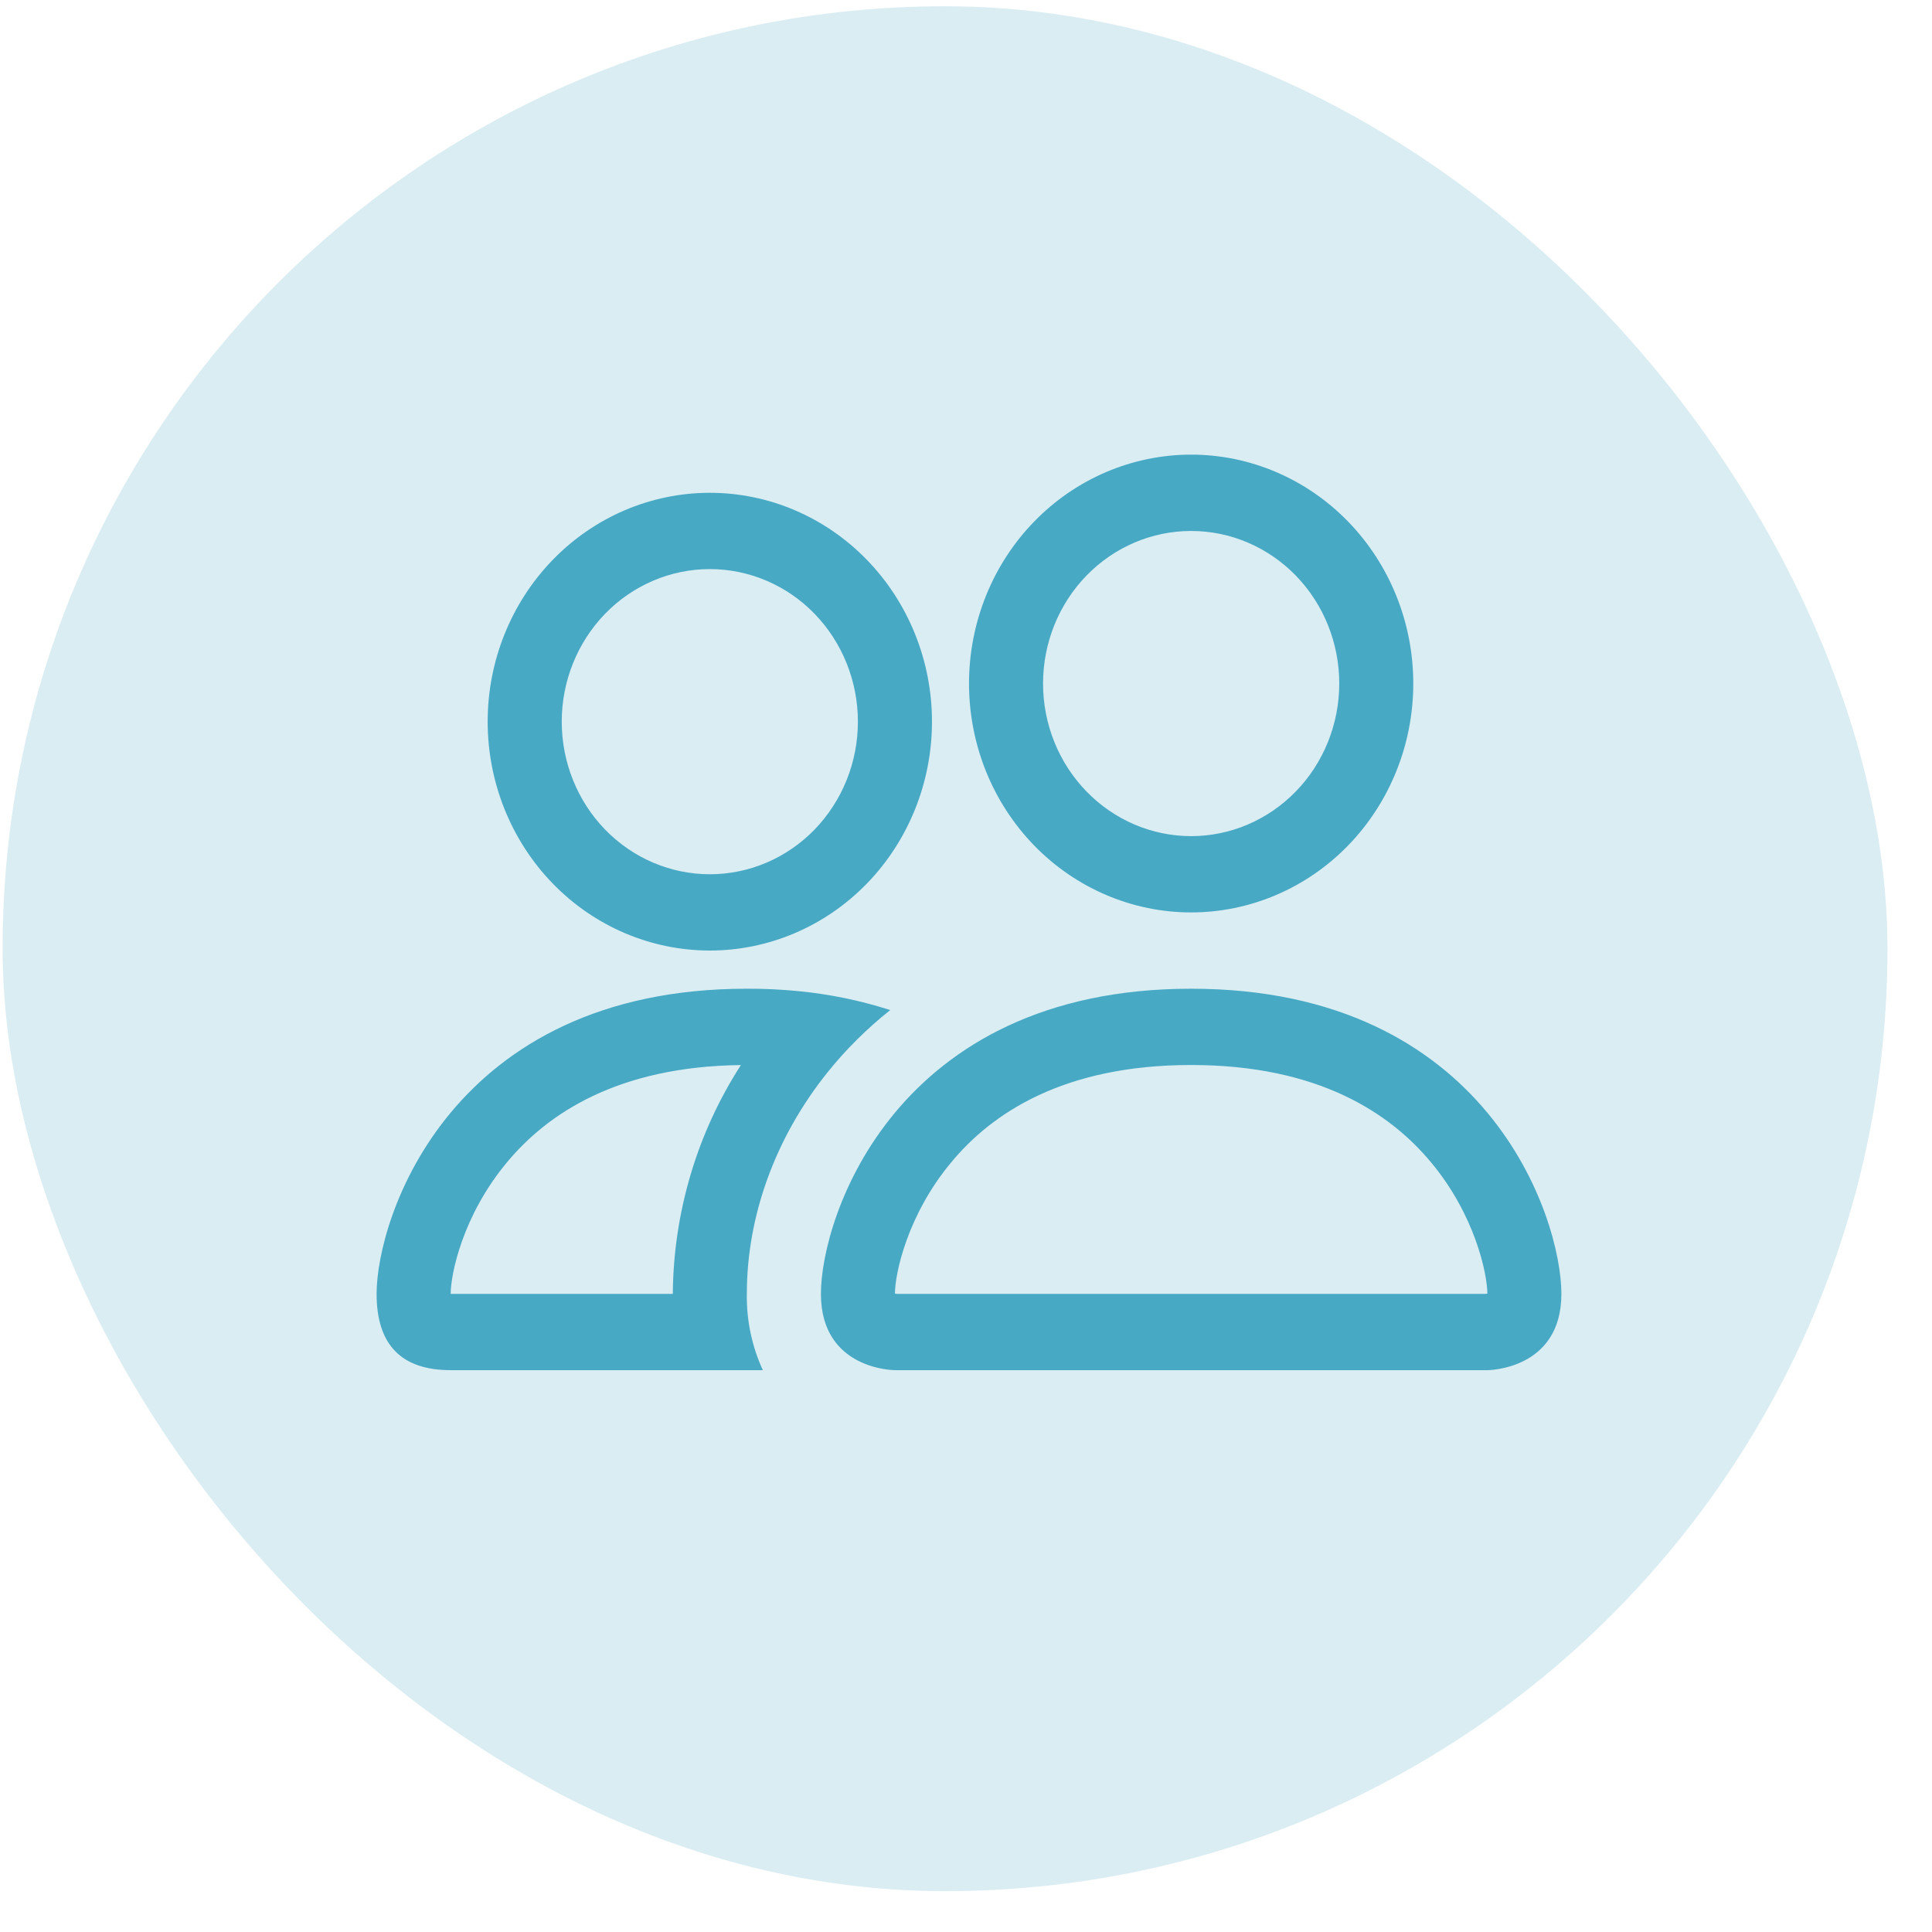
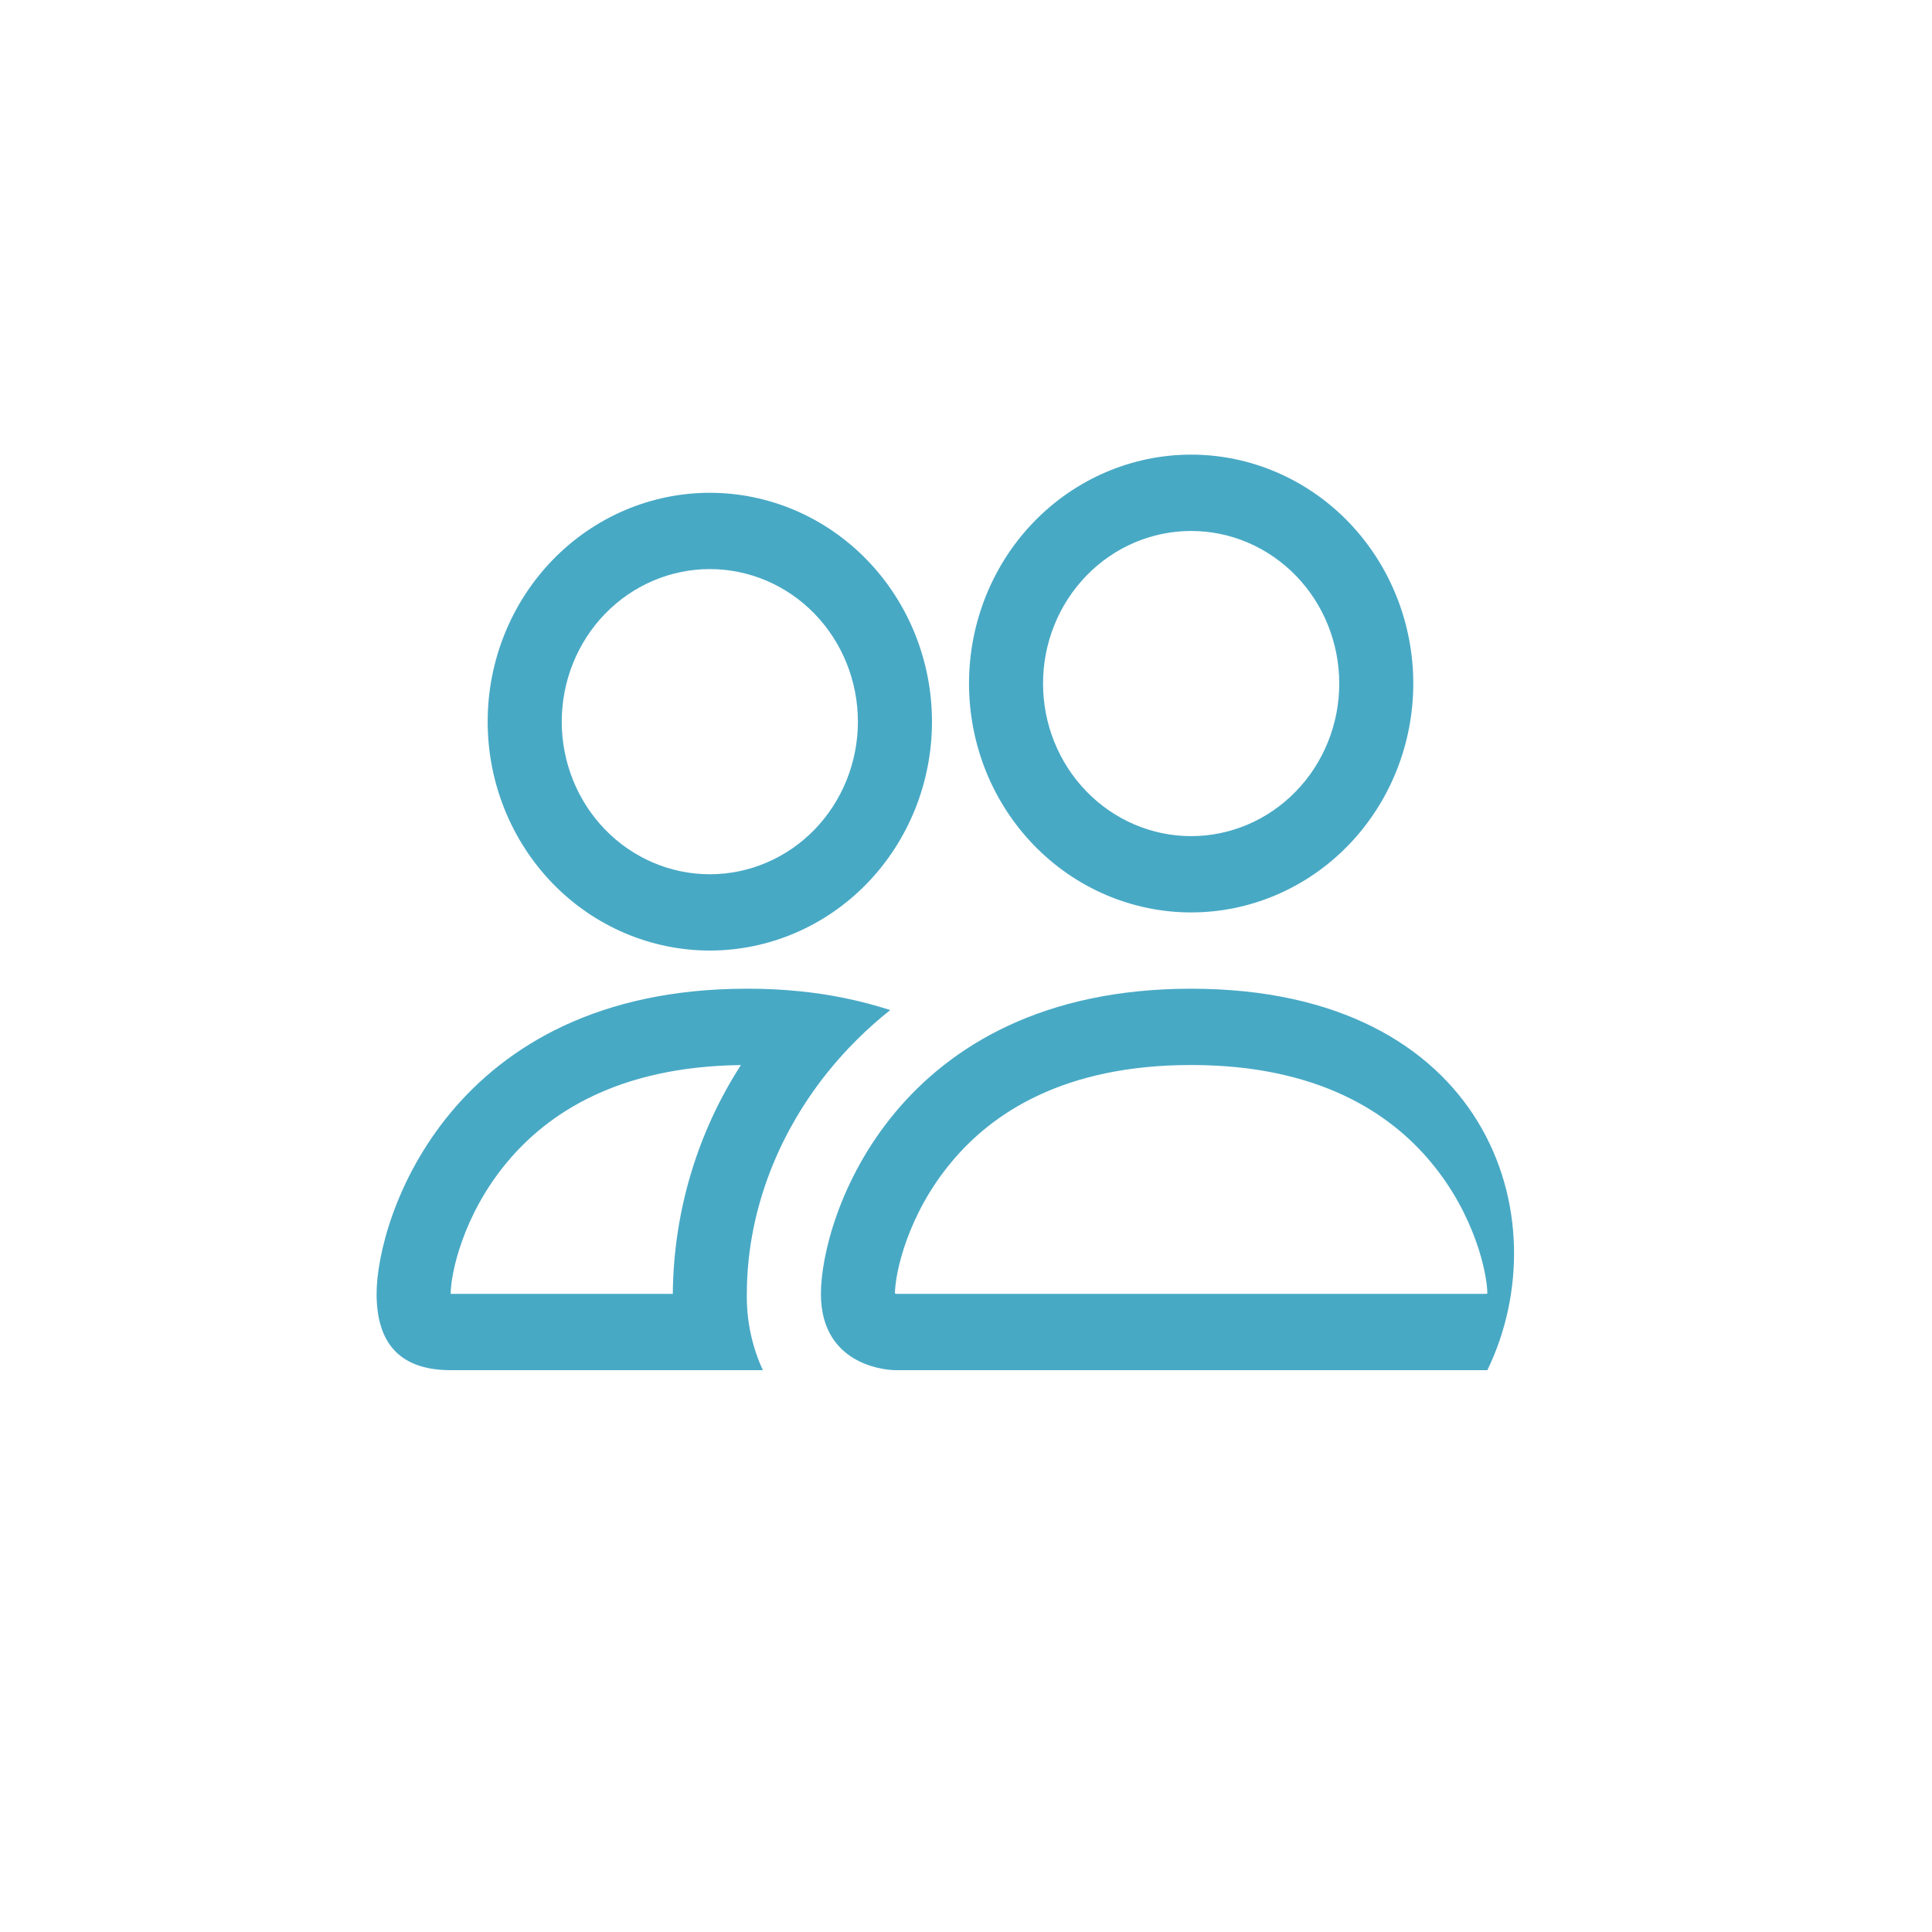
<svg xmlns="http://www.w3.org/2000/svg" width="41" height="41" viewBox="0 0 41 41" fill="none">
-   <rect x="0.055" y="0.133" width="40" height="40" rx="20" fill="#48A9C5" fill-opacity="0.2" />
-   <path d="M31.564 29.077C31.564 29.077 33.135 29.077 33.135 27.458C33.135 25.839 31.564 20.982 25.278 20.982C18.992 20.982 17.421 25.839 17.421 27.458C17.421 29.077 18.992 29.077 18.992 29.077H31.564ZM19.027 27.458L18.992 27.451C18.994 27.024 19.255 25.784 20.186 24.667C21.054 23.619 22.578 22.601 25.278 22.601C27.976 22.601 29.5 23.621 30.369 24.667C31.301 25.784 31.561 27.026 31.564 27.451L31.551 27.455L31.529 27.458H19.027ZM25.278 17.744C26.111 17.744 26.911 17.402 27.5 16.795C28.09 16.188 28.421 15.364 28.421 14.506C28.421 13.647 28.09 12.823 27.5 12.216C26.911 11.609 26.111 11.268 25.278 11.268C24.444 11.268 23.645 11.609 23.056 12.216C22.466 12.823 22.135 13.647 22.135 14.506C22.135 15.364 22.466 16.188 23.056 16.795C23.645 17.402 24.444 17.744 25.278 17.744ZM29.992 14.506C29.992 15.143 29.87 15.775 29.633 16.364C29.396 16.954 29.049 17.489 28.611 17.94C28.174 18.391 27.654 18.749 27.082 18.993C26.51 19.237 25.897 19.363 25.278 19.363C24.659 19.363 24.046 19.237 23.474 18.993C22.902 18.749 22.382 18.391 21.944 17.94C21.507 17.489 21.159 16.954 20.922 16.364C20.686 15.775 20.564 15.143 20.564 14.506C20.564 13.217 21.06 11.982 21.944 11.071C22.828 10.16 24.028 9.648 25.278 9.648C26.528 9.648 27.727 10.16 28.611 11.071C29.495 11.982 29.992 13.217 29.992 14.506ZM18.892 21.435C18.263 21.233 17.615 21.099 16.959 21.035C16.59 20.998 16.22 20.98 15.849 20.982C9.564 20.982 7.992 25.839 7.992 27.458C7.992 28.537 8.516 29.077 9.564 29.077H16.189C15.956 28.572 15.84 28.017 15.849 27.458C15.849 25.823 16.442 24.152 17.562 22.756C17.944 22.28 18.389 21.835 18.892 21.435ZM15.724 22.601C14.794 24.041 14.292 25.729 14.278 27.458H9.564C9.564 27.037 9.821 25.79 10.758 24.667C11.614 23.637 13.102 22.633 15.724 22.602V22.601ZM10.349 15.315C10.349 14.027 10.846 12.791 11.73 11.881C12.614 10.97 13.813 10.458 15.064 10.458C16.314 10.458 17.513 10.97 18.397 11.881C19.281 12.791 19.778 14.027 19.778 15.315C19.778 16.603 19.281 17.839 18.397 18.75C17.513 19.66 16.314 20.172 15.064 20.172C13.813 20.172 12.614 19.66 11.73 18.75C10.846 17.839 10.349 16.603 10.349 15.315ZM15.064 12.077C14.23 12.077 13.431 12.418 12.841 13.025C12.252 13.633 11.921 14.456 11.921 15.315C11.921 16.174 12.252 16.997 12.841 17.605C13.431 18.212 14.23 18.553 15.064 18.553C15.897 18.553 16.697 18.212 17.286 17.605C17.875 16.997 18.206 16.174 18.206 15.315C18.206 14.456 17.875 13.633 17.286 13.025C16.697 12.418 15.897 12.077 15.064 12.077Z" fill="#48A9C5" />
+   <path d="M31.564 29.077C33.135 25.839 31.564 20.982 25.278 20.982C18.992 20.982 17.421 25.839 17.421 27.458C17.421 29.077 18.992 29.077 18.992 29.077H31.564ZM19.027 27.458L18.992 27.451C18.994 27.024 19.255 25.784 20.186 24.667C21.054 23.619 22.578 22.601 25.278 22.601C27.976 22.601 29.5 23.621 30.369 24.667C31.301 25.784 31.561 27.026 31.564 27.451L31.551 27.455L31.529 27.458H19.027ZM25.278 17.744C26.111 17.744 26.911 17.402 27.5 16.795C28.09 16.188 28.421 15.364 28.421 14.506C28.421 13.647 28.09 12.823 27.5 12.216C26.911 11.609 26.111 11.268 25.278 11.268C24.444 11.268 23.645 11.609 23.056 12.216C22.466 12.823 22.135 13.647 22.135 14.506C22.135 15.364 22.466 16.188 23.056 16.795C23.645 17.402 24.444 17.744 25.278 17.744ZM29.992 14.506C29.992 15.143 29.87 15.775 29.633 16.364C29.396 16.954 29.049 17.489 28.611 17.94C28.174 18.391 27.654 18.749 27.082 18.993C26.51 19.237 25.897 19.363 25.278 19.363C24.659 19.363 24.046 19.237 23.474 18.993C22.902 18.749 22.382 18.391 21.944 17.94C21.507 17.489 21.159 16.954 20.922 16.364C20.686 15.775 20.564 15.143 20.564 14.506C20.564 13.217 21.06 11.982 21.944 11.071C22.828 10.16 24.028 9.648 25.278 9.648C26.528 9.648 27.727 10.16 28.611 11.071C29.495 11.982 29.992 13.217 29.992 14.506ZM18.892 21.435C18.263 21.233 17.615 21.099 16.959 21.035C16.59 20.998 16.22 20.98 15.849 20.982C9.564 20.982 7.992 25.839 7.992 27.458C7.992 28.537 8.516 29.077 9.564 29.077H16.189C15.956 28.572 15.84 28.017 15.849 27.458C15.849 25.823 16.442 24.152 17.562 22.756C17.944 22.28 18.389 21.835 18.892 21.435ZM15.724 22.601C14.794 24.041 14.292 25.729 14.278 27.458H9.564C9.564 27.037 9.821 25.79 10.758 24.667C11.614 23.637 13.102 22.633 15.724 22.602V22.601ZM10.349 15.315C10.349 14.027 10.846 12.791 11.73 11.881C12.614 10.97 13.813 10.458 15.064 10.458C16.314 10.458 17.513 10.97 18.397 11.881C19.281 12.791 19.778 14.027 19.778 15.315C19.778 16.603 19.281 17.839 18.397 18.75C17.513 19.66 16.314 20.172 15.064 20.172C13.813 20.172 12.614 19.66 11.73 18.75C10.846 17.839 10.349 16.603 10.349 15.315ZM15.064 12.077C14.23 12.077 13.431 12.418 12.841 13.025C12.252 13.633 11.921 14.456 11.921 15.315C11.921 16.174 12.252 16.997 12.841 17.605C13.431 18.212 14.23 18.553 15.064 18.553C15.897 18.553 16.697 18.212 17.286 17.605C17.875 16.997 18.206 16.174 18.206 15.315C18.206 14.456 17.875 13.633 17.286 13.025C16.697 12.418 15.897 12.077 15.064 12.077Z" fill="#48A9C5" />
</svg>